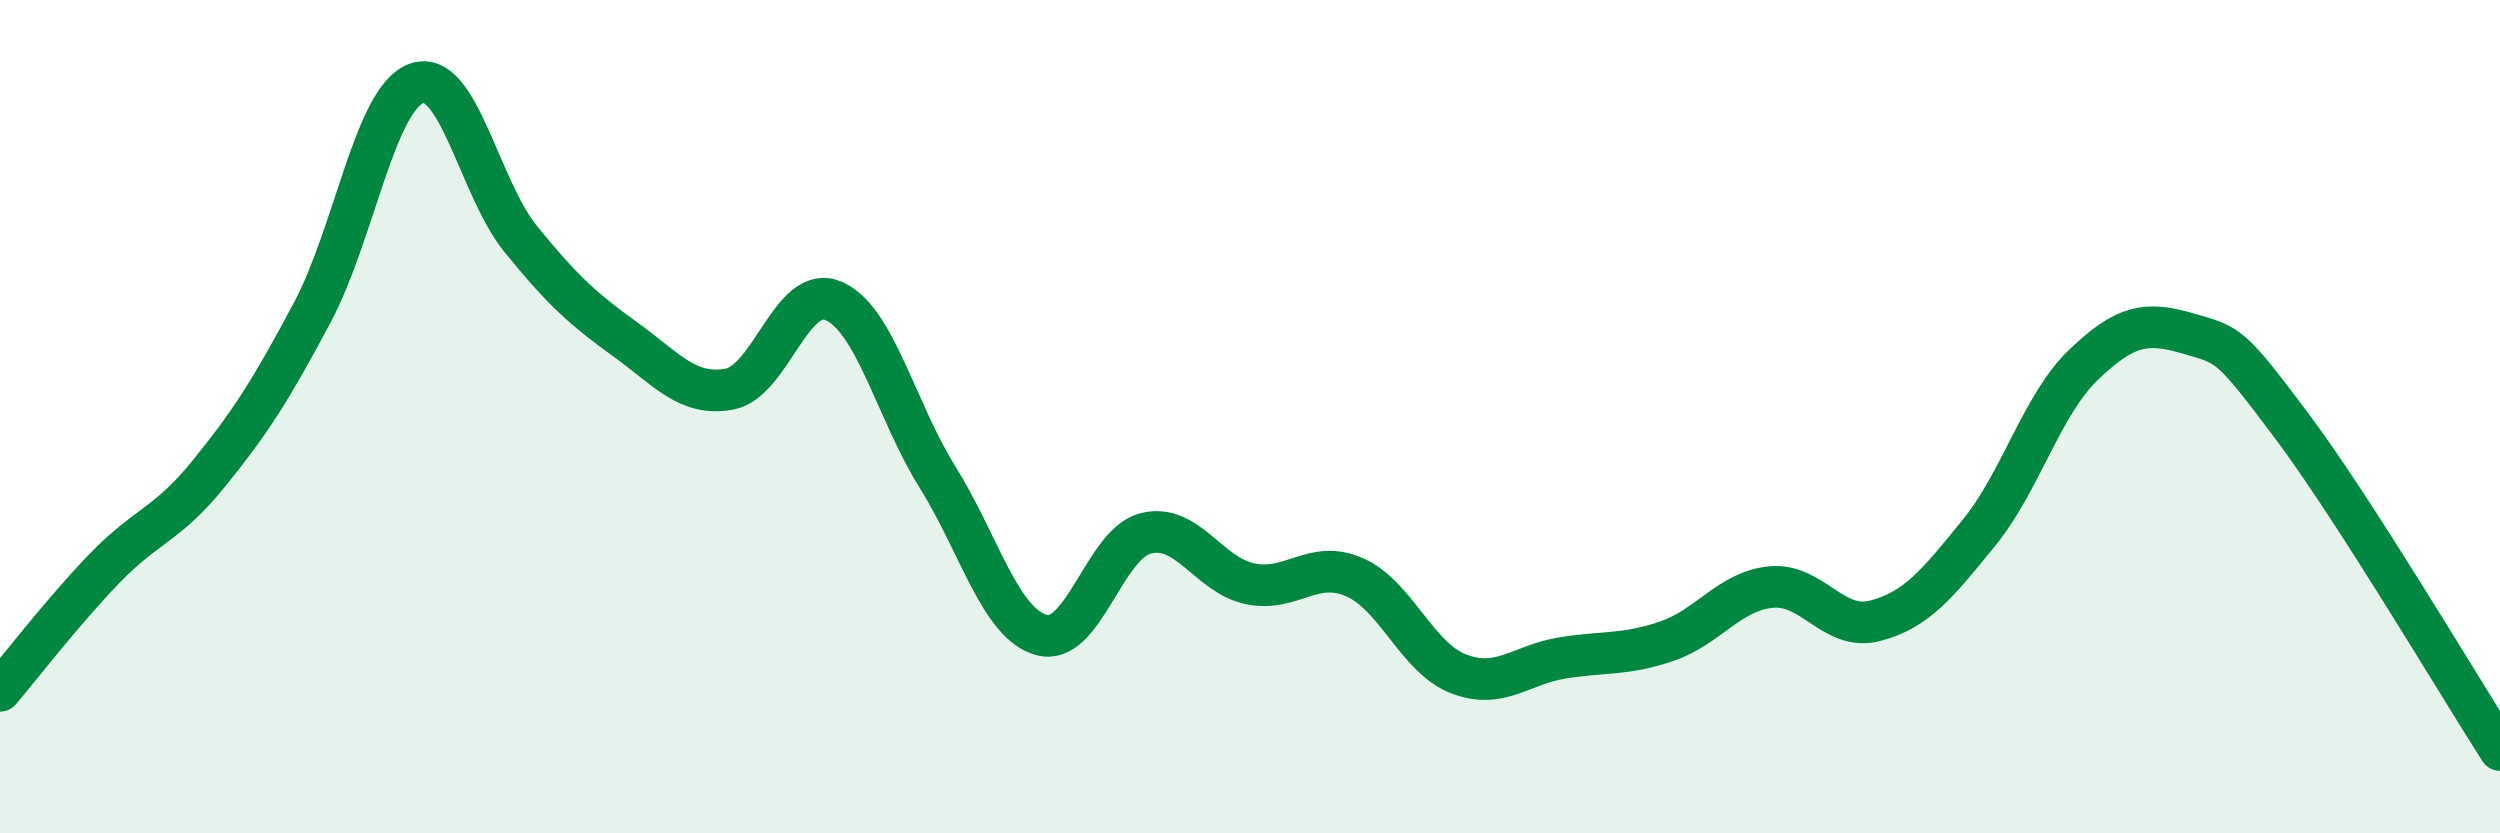
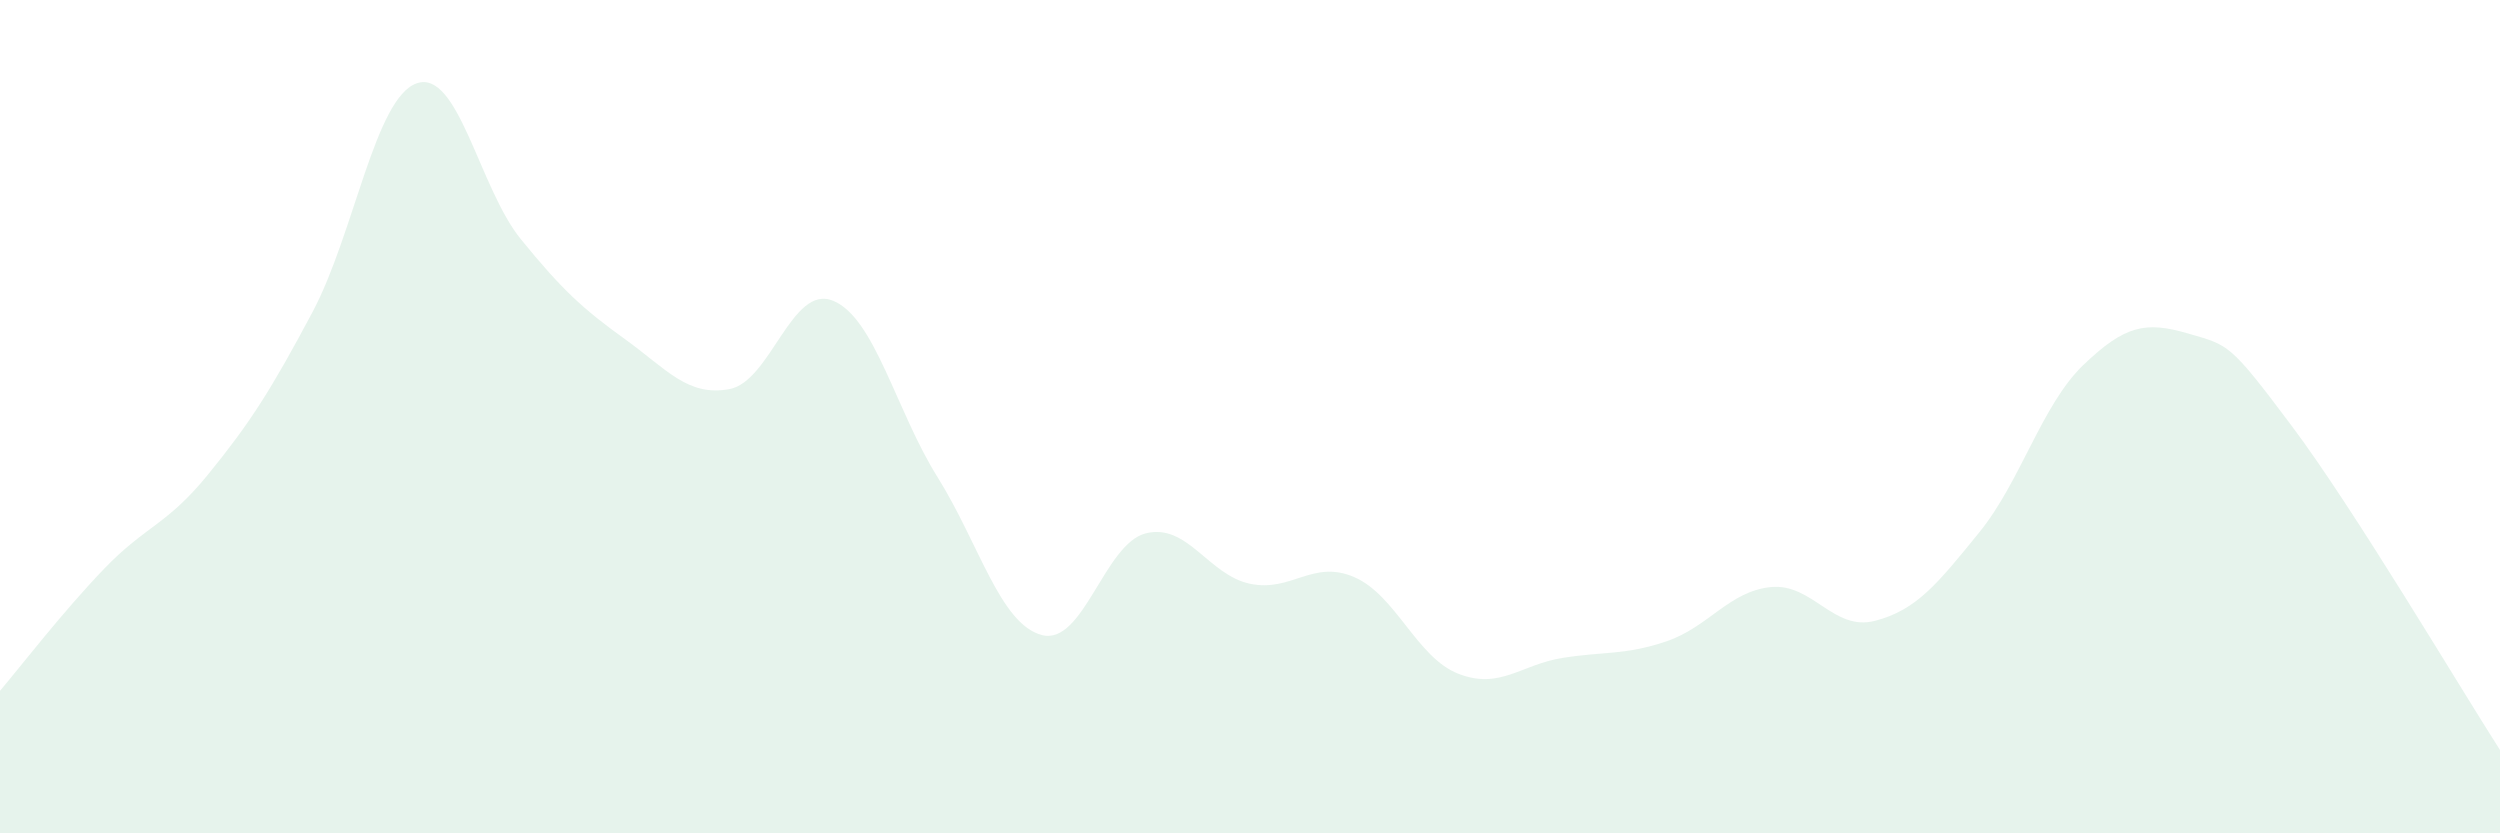
<svg xmlns="http://www.w3.org/2000/svg" width="60" height="20" viewBox="0 0 60 20">
  <path d="M 0,16.58 C 0.5,15.99 1.5,14.69 2.5,13.65 C 3.5,12.61 4,12.61 5,11.38 C 6,10.15 6.5,9.37 7.5,7.49 C 8.5,5.61 9,2.35 10,2 C 11,1.65 11.5,4.51 12.5,5.74 C 13.5,6.97 14,7.42 15,8.14 C 16,8.86 16.5,9.52 17.5,9.34 C 18.5,9.16 19,6.8 20,7.22 C 21,7.64 21.5,9.85 22.5,11.45 C 23.5,13.05 24,14.97 25,15.24 C 26,15.51 26.5,13.05 27.5,12.8 C 28.5,12.55 29,13.8 30,14.01 C 31,14.22 31.5,13.42 32.5,13.85 C 33.5,14.28 34,15.78 35,16.17 C 36,16.56 36.5,15.95 37.5,15.79 C 38.5,15.63 39,15.73 40,15.39 C 41,15.05 41.5,14.19 42.5,14.09 C 43.5,13.99 44,15.16 45,14.9 C 46,14.64 46.5,14.01 47.5,12.78 C 48.5,11.55 49,9.72 50,8.76 C 51,7.8 51.5,7.71 52.5,8 C 53.5,8.29 53.5,8.22 55,10.22 C 56.5,12.22 59,16.44 60,18L60 20L0 20Z" fill="#008740" opacity="0.1" stroke-linecap="round" stroke-linejoin="round" />
-   <path d="M 0,16.58 C 0.5,15.99 1.5,14.69 2.5,13.65 C 3.5,12.61 4,12.61 5,11.38 C 6,10.15 6.5,9.37 7.5,7.49 C 8.5,5.61 9,2.35 10,2 C 11,1.65 11.5,4.51 12.5,5.74 C 13.5,6.97 14,7.42 15,8.14 C 16,8.86 16.5,9.52 17.5,9.34 C 18.5,9.16 19,6.8 20,7.22 C 21,7.64 21.5,9.85 22.5,11.45 C 23.5,13.05 24,14.97 25,15.24 C 26,15.51 26.5,13.05 27.5,12.8 C 28.5,12.55 29,13.8 30,14.01 C 31,14.22 31.5,13.42 32.5,13.85 C 33.5,14.28 34,15.78 35,16.17 C 36,16.56 36.5,15.95 37.5,15.79 C 38.5,15.63 39,15.73 40,15.39 C 41,15.05 41.5,14.19 42.5,14.09 C 43.5,13.99 44,15.16 45,14.9 C 46,14.64 46.5,14.01 47.5,12.78 C 48.5,11.55 49,9.72 50,8.76 C 51,7.8 51.5,7.71 52.5,8 C 53.5,8.29 53.5,8.22 55,10.22 C 56.5,12.22 59,16.44 60,18" stroke="#008740" stroke-width="1" fill="none" stroke-linecap="round" stroke-linejoin="round" />
</svg>